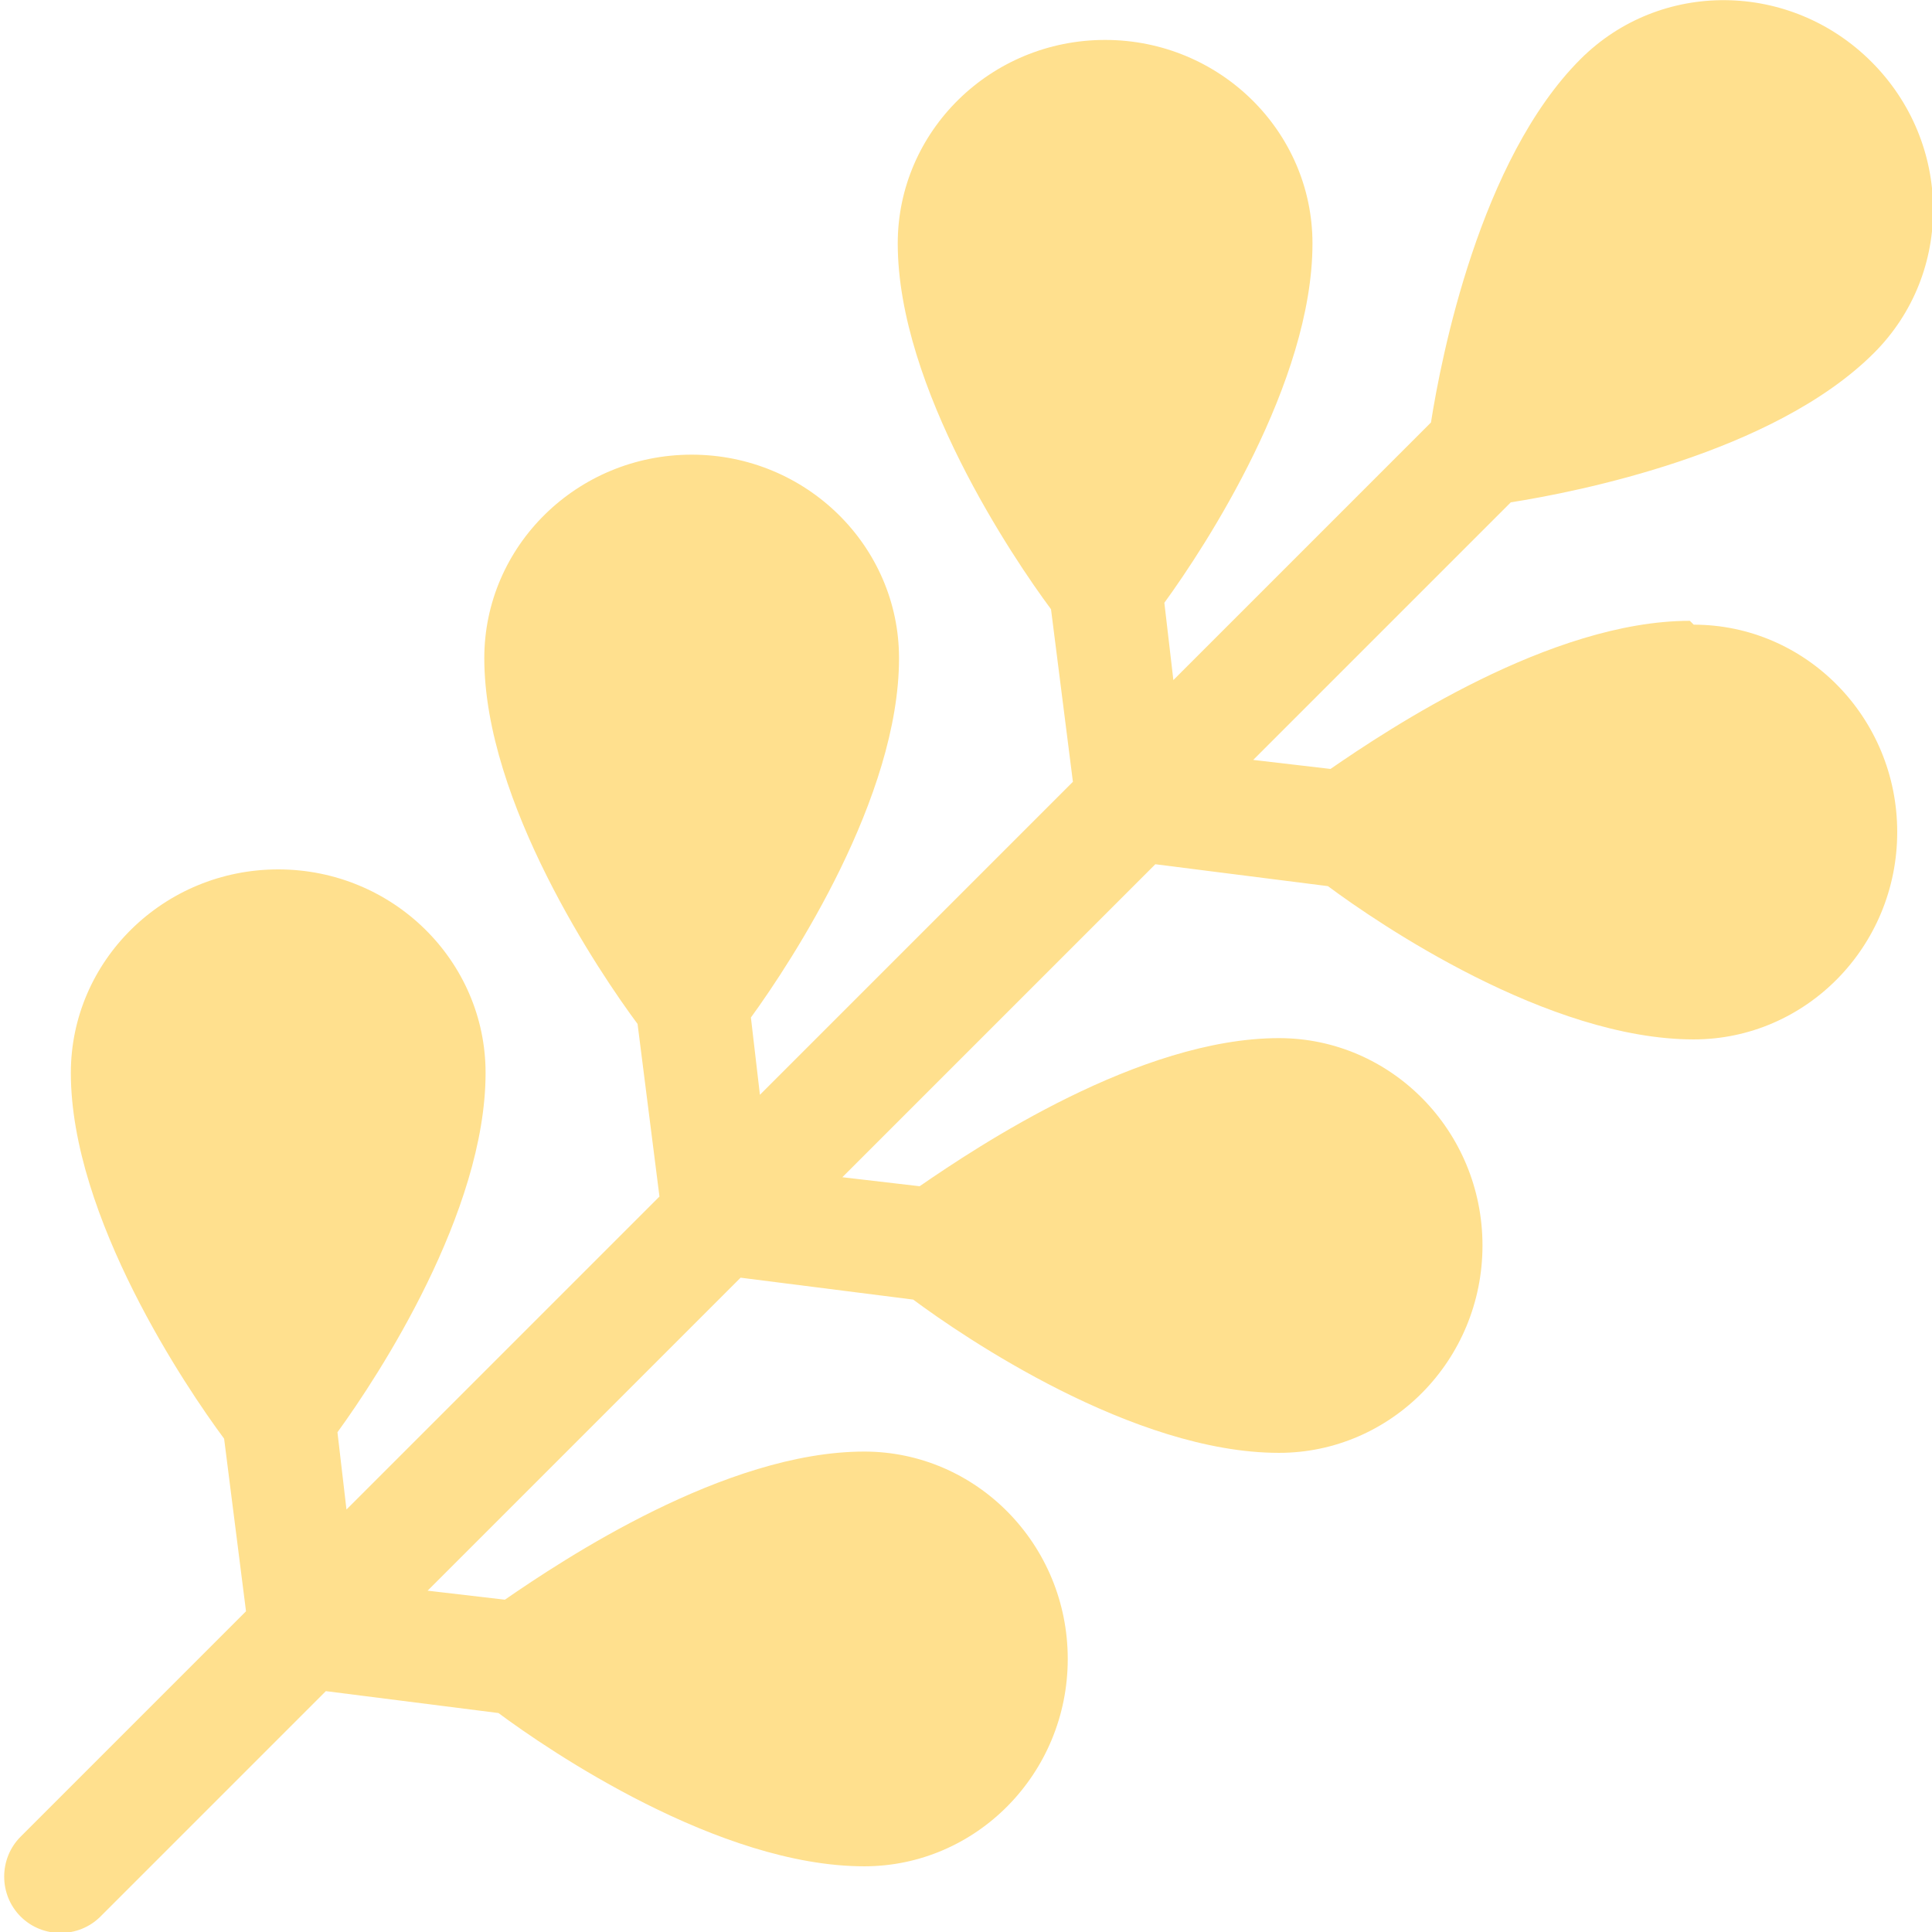
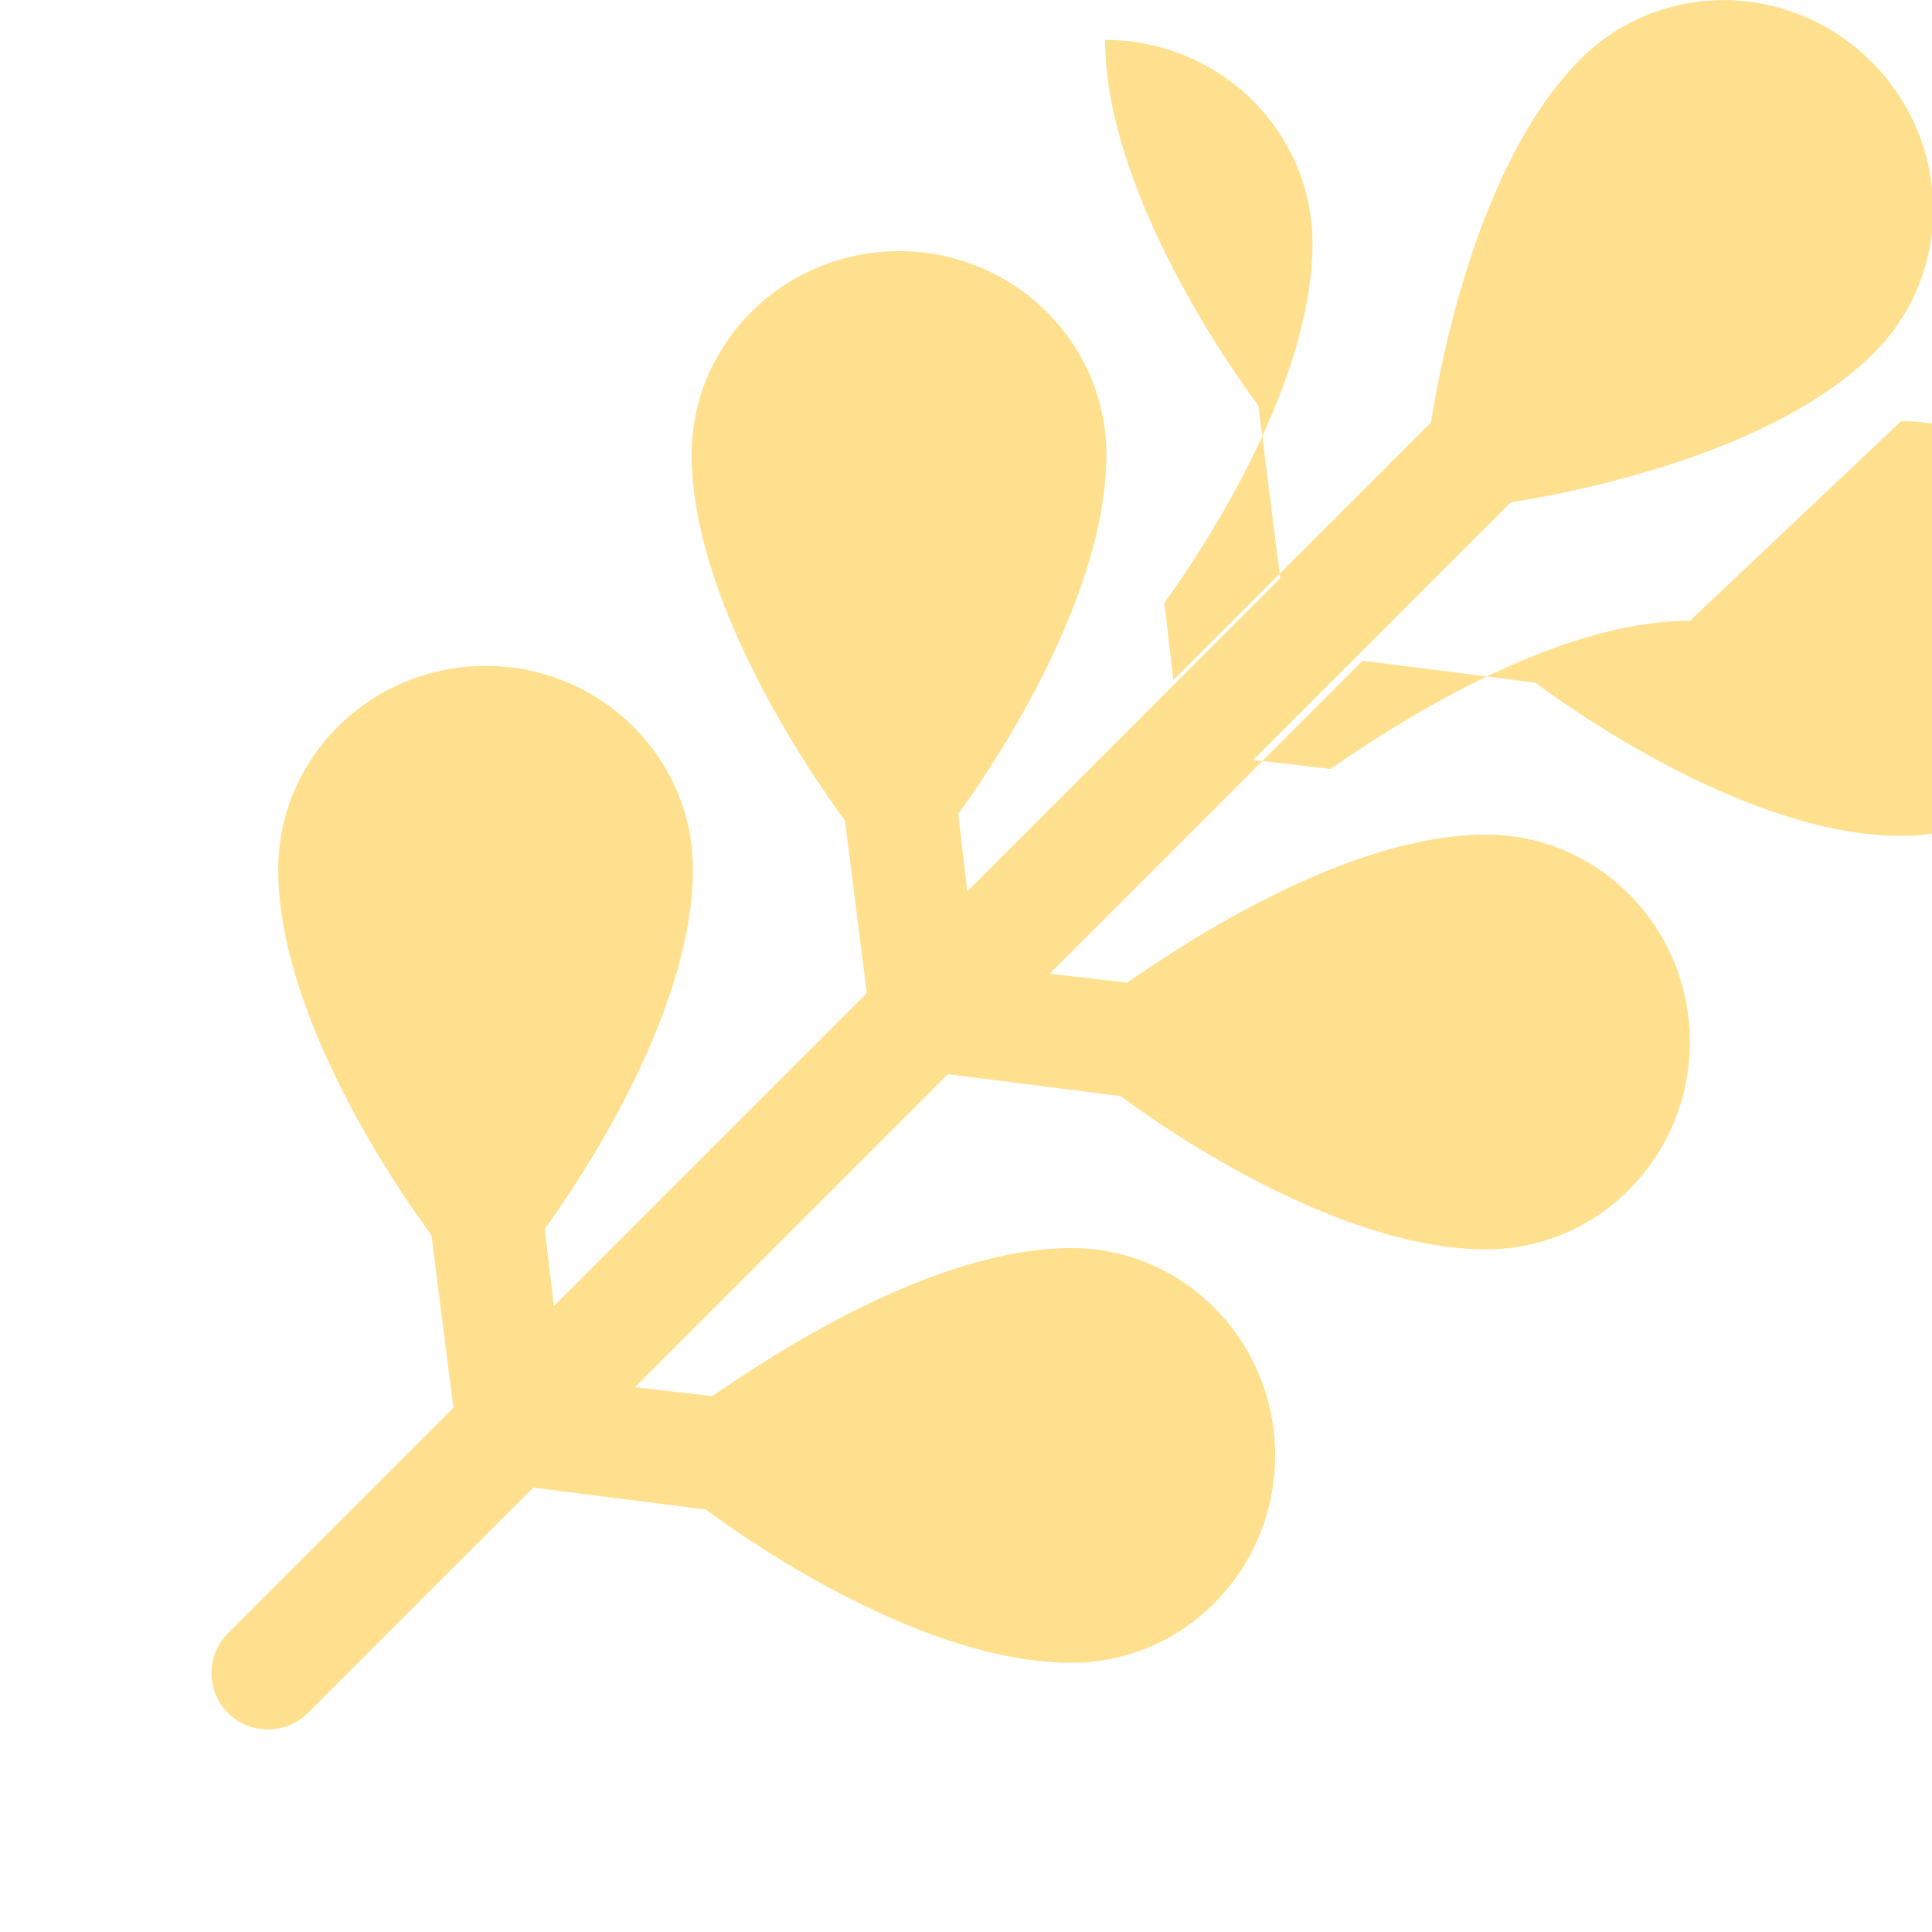
<svg xmlns="http://www.w3.org/2000/svg" id="Layer_1" data-name="Layer 1" viewBox="0 0 15 15">
  <defs>
    <style>
      .cls-1 {
        fill: #ffe08e;
      }
    </style>
  </defs>
-   <path class="cls-1" d="M13.12,4.82c-1.08,0-2.34.84-2.79,1.15l-.6-.07,2-2c.51-.08,2.04-.38,2.82-1.16.62-.62.61-1.63-.02-2.26s-1.64-.64-2.26-.02c-.78.78-1.08,2.31-1.16,2.82l-2,2-.07-.6c.32-.44,1.15-1.71,1.15-2.79,0-.87-.72-1.58-1.61-1.58s-1.61.71-1.61,1.58c0,1.12.9,2.45,1.19,2.84l.17,1.34-2.43,2.43-.07-.6c.32-.44,1.15-1.71,1.15-2.79,0-.87-.72-1.58-1.61-1.58s-1.61.71-1.61,1.58c0,1.12.9,2.45,1.19,2.84l.17,1.34-2.43,2.43-.07-.6c.32-.44,1.15-1.71,1.15-2.79,0-.87-.72-1.58-1.61-1.58s-1.61.71-1.61,1.58c0,1.12.9,2.45,1.19,2.84l.17,1.34-1.75,1.75c-.17.17-.17.45,0,.62s.45.17.62,0l1.75-1.75,1.34.17c.39.29,1.71,1.19,2.84,1.19.87,0,1.58-.72,1.58-1.61s-.71-1.61-1.58-1.61c-1.08,0-2.34.84-2.79,1.15l-.6-.07,2.43-2.43,1.34.17c.39.29,1.71,1.19,2.84,1.19.87,0,1.58-.72,1.58-1.61s-.71-1.61-1.58-1.61c-1.08,0-2.34.84-2.79,1.15l-.6-.07,2.43-2.43,1.34.17c.39.29,1.71,1.19,2.84,1.19.87,0,1.58-.72,1.58-1.61s-.71-1.61-1.58-1.61h0Z" />
+   <path class="cls-1" d="M13.12,4.82c-1.08,0-2.34.84-2.79,1.15l-.6-.07,2-2c.51-.08,2.04-.38,2.82-1.16.62-.62.61-1.63-.02-2.26s-1.64-.64-2.26-.02c-.78.78-1.08,2.31-1.16,2.82l-2,2-.07-.6c.32-.44,1.15-1.71,1.15-2.79,0-.87-.72-1.58-1.61-1.58c0,1.12.9,2.45,1.19,2.84l.17,1.34-2.43,2.43-.07-.6c.32-.44,1.15-1.71,1.15-2.79,0-.87-.72-1.58-1.61-1.58s-1.61.71-1.61,1.58c0,1.12.9,2.45,1.19,2.84l.17,1.34-2.43,2.43-.07-.6c.32-.44,1.15-1.71,1.15-2.79,0-.87-.72-1.58-1.61-1.58s-1.61.71-1.61,1.58c0,1.12.9,2.45,1.19,2.84l.17,1.34-1.75,1.75c-.17.17-.17.45,0,.62s.45.17.62,0l1.75-1.75,1.34.17c.39.29,1.71,1.19,2.84,1.19.87,0,1.58-.72,1.58-1.61s-.71-1.61-1.58-1.61c-1.08,0-2.34.84-2.79,1.15l-.6-.07,2.43-2.43,1.34.17c.39.29,1.71,1.19,2.84,1.19.87,0,1.58-.72,1.58-1.61s-.71-1.61-1.58-1.61c-1.08,0-2.34.84-2.79,1.15l-.6-.07,2.43-2.43,1.34.17c.39.29,1.71,1.19,2.84,1.19.87,0,1.58-.72,1.58-1.61s-.71-1.61-1.58-1.61h0Z" />
</svg>